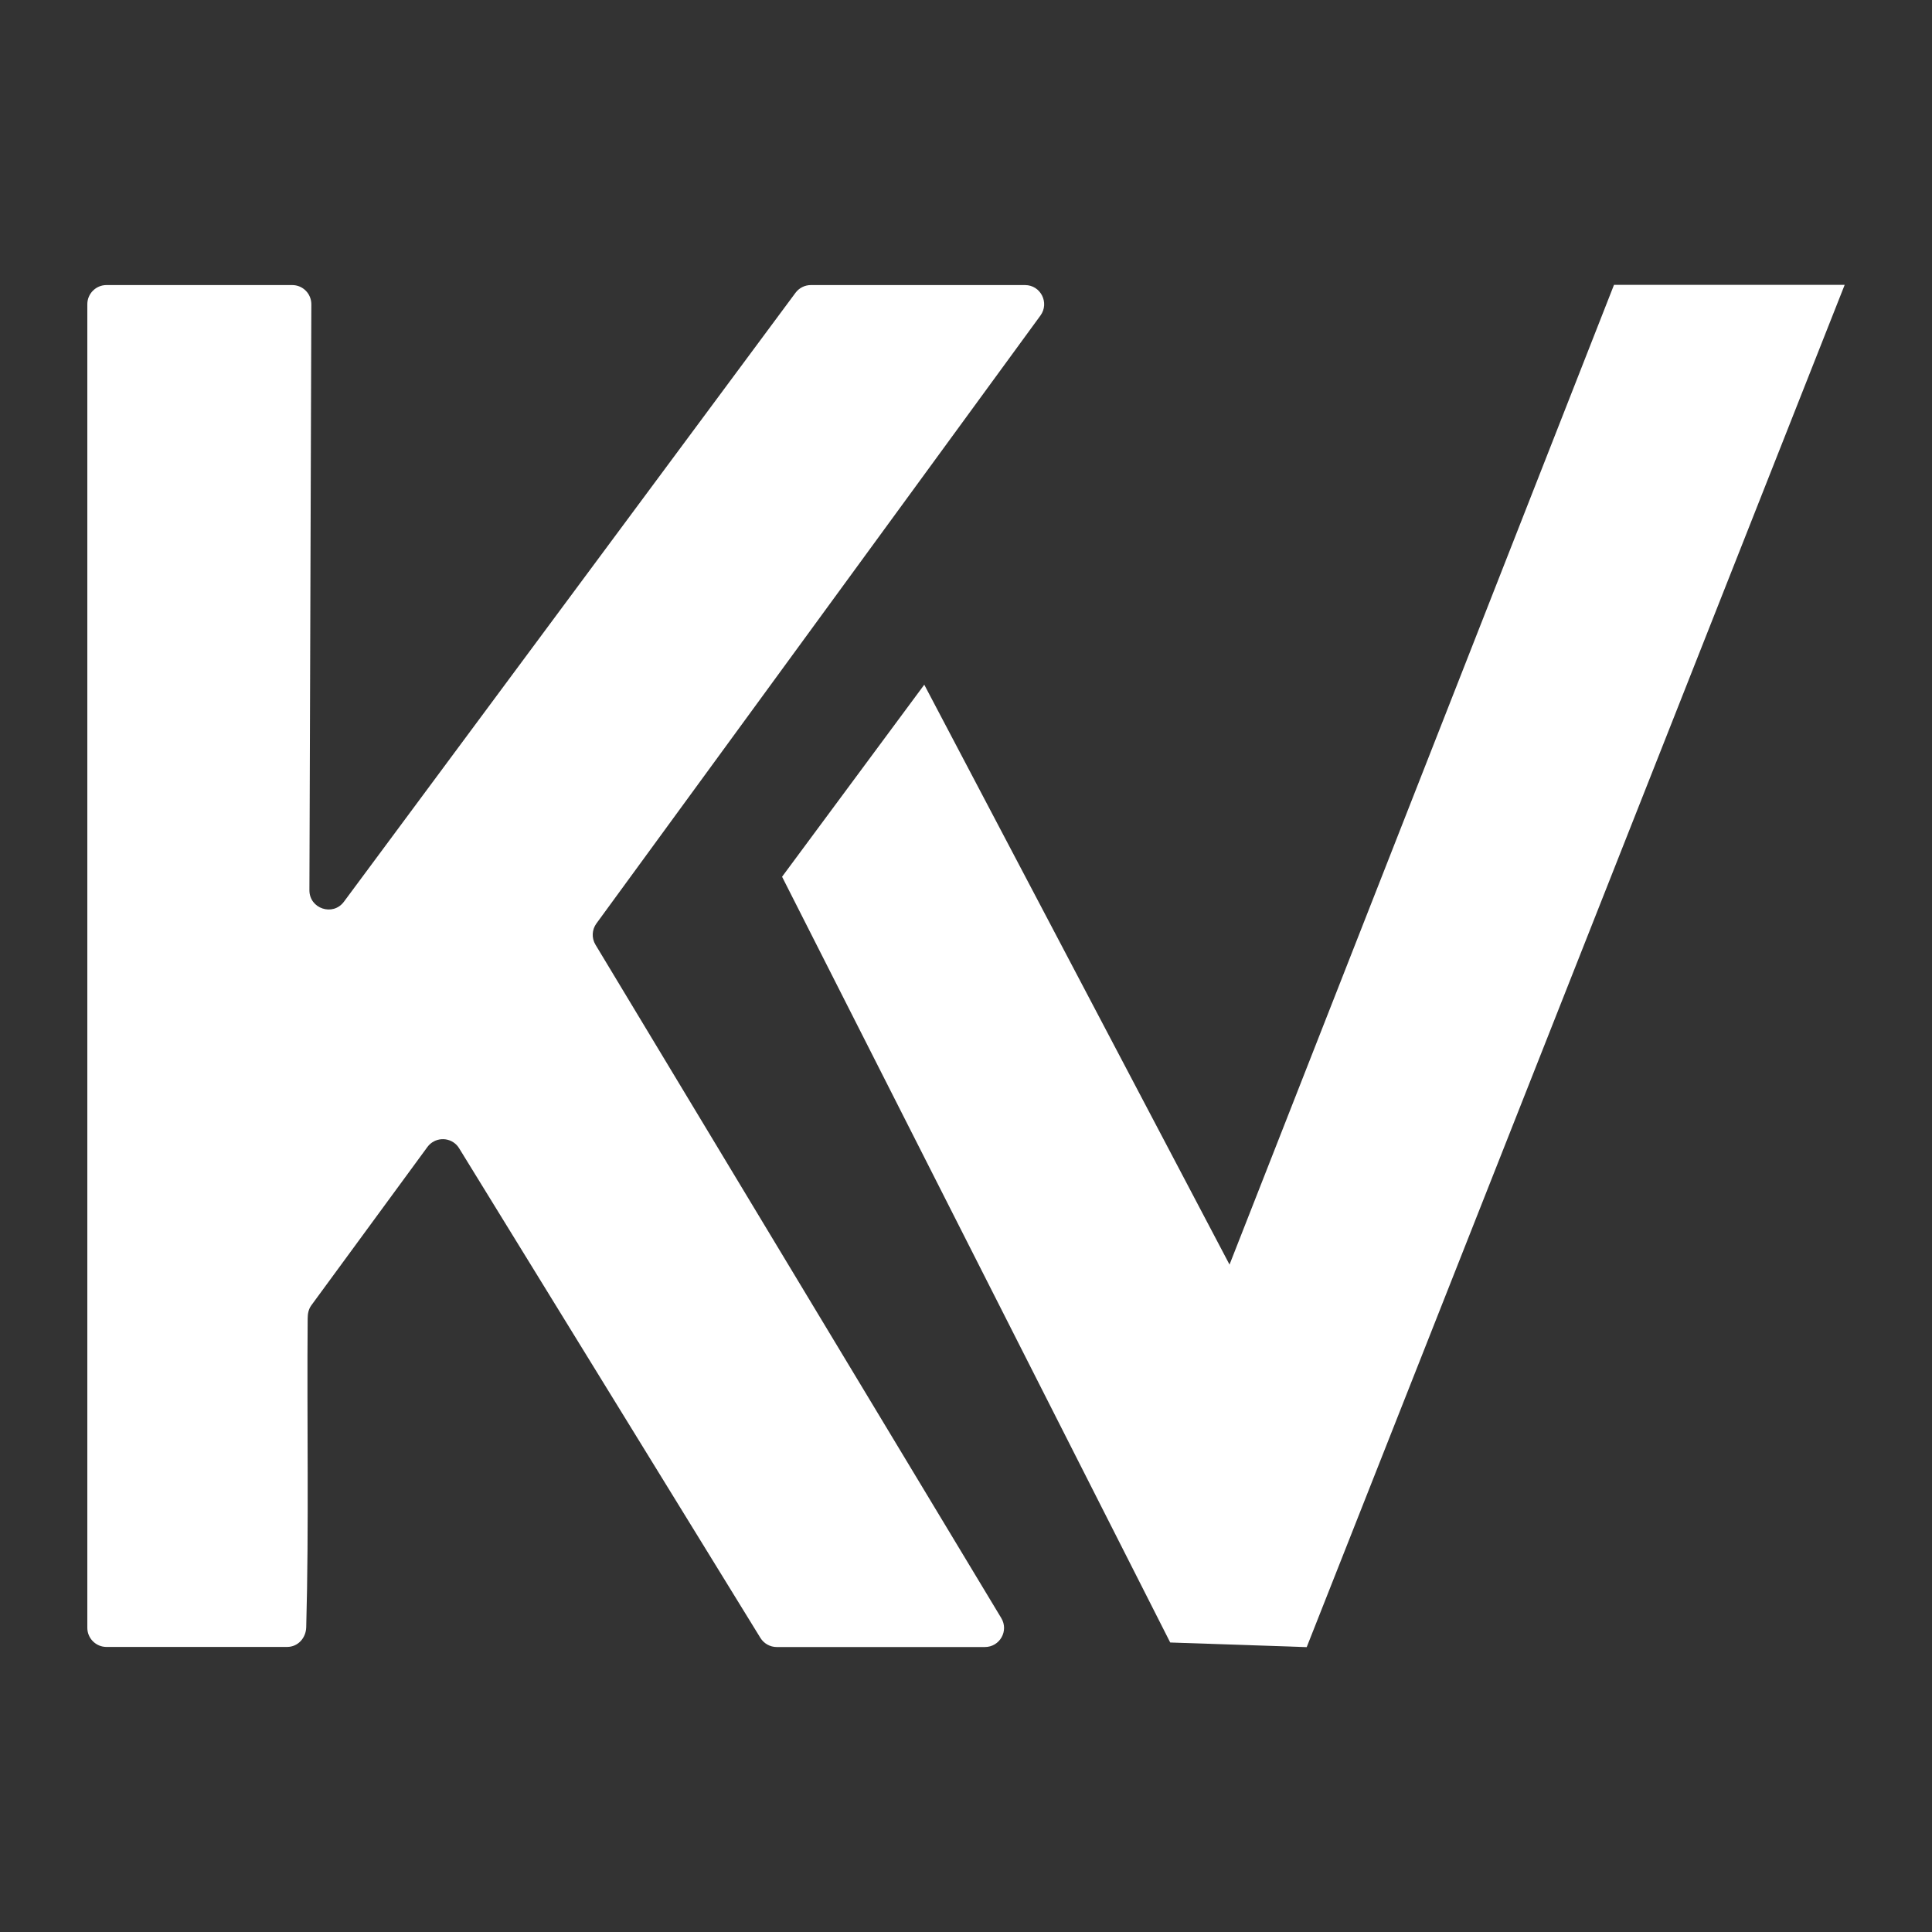
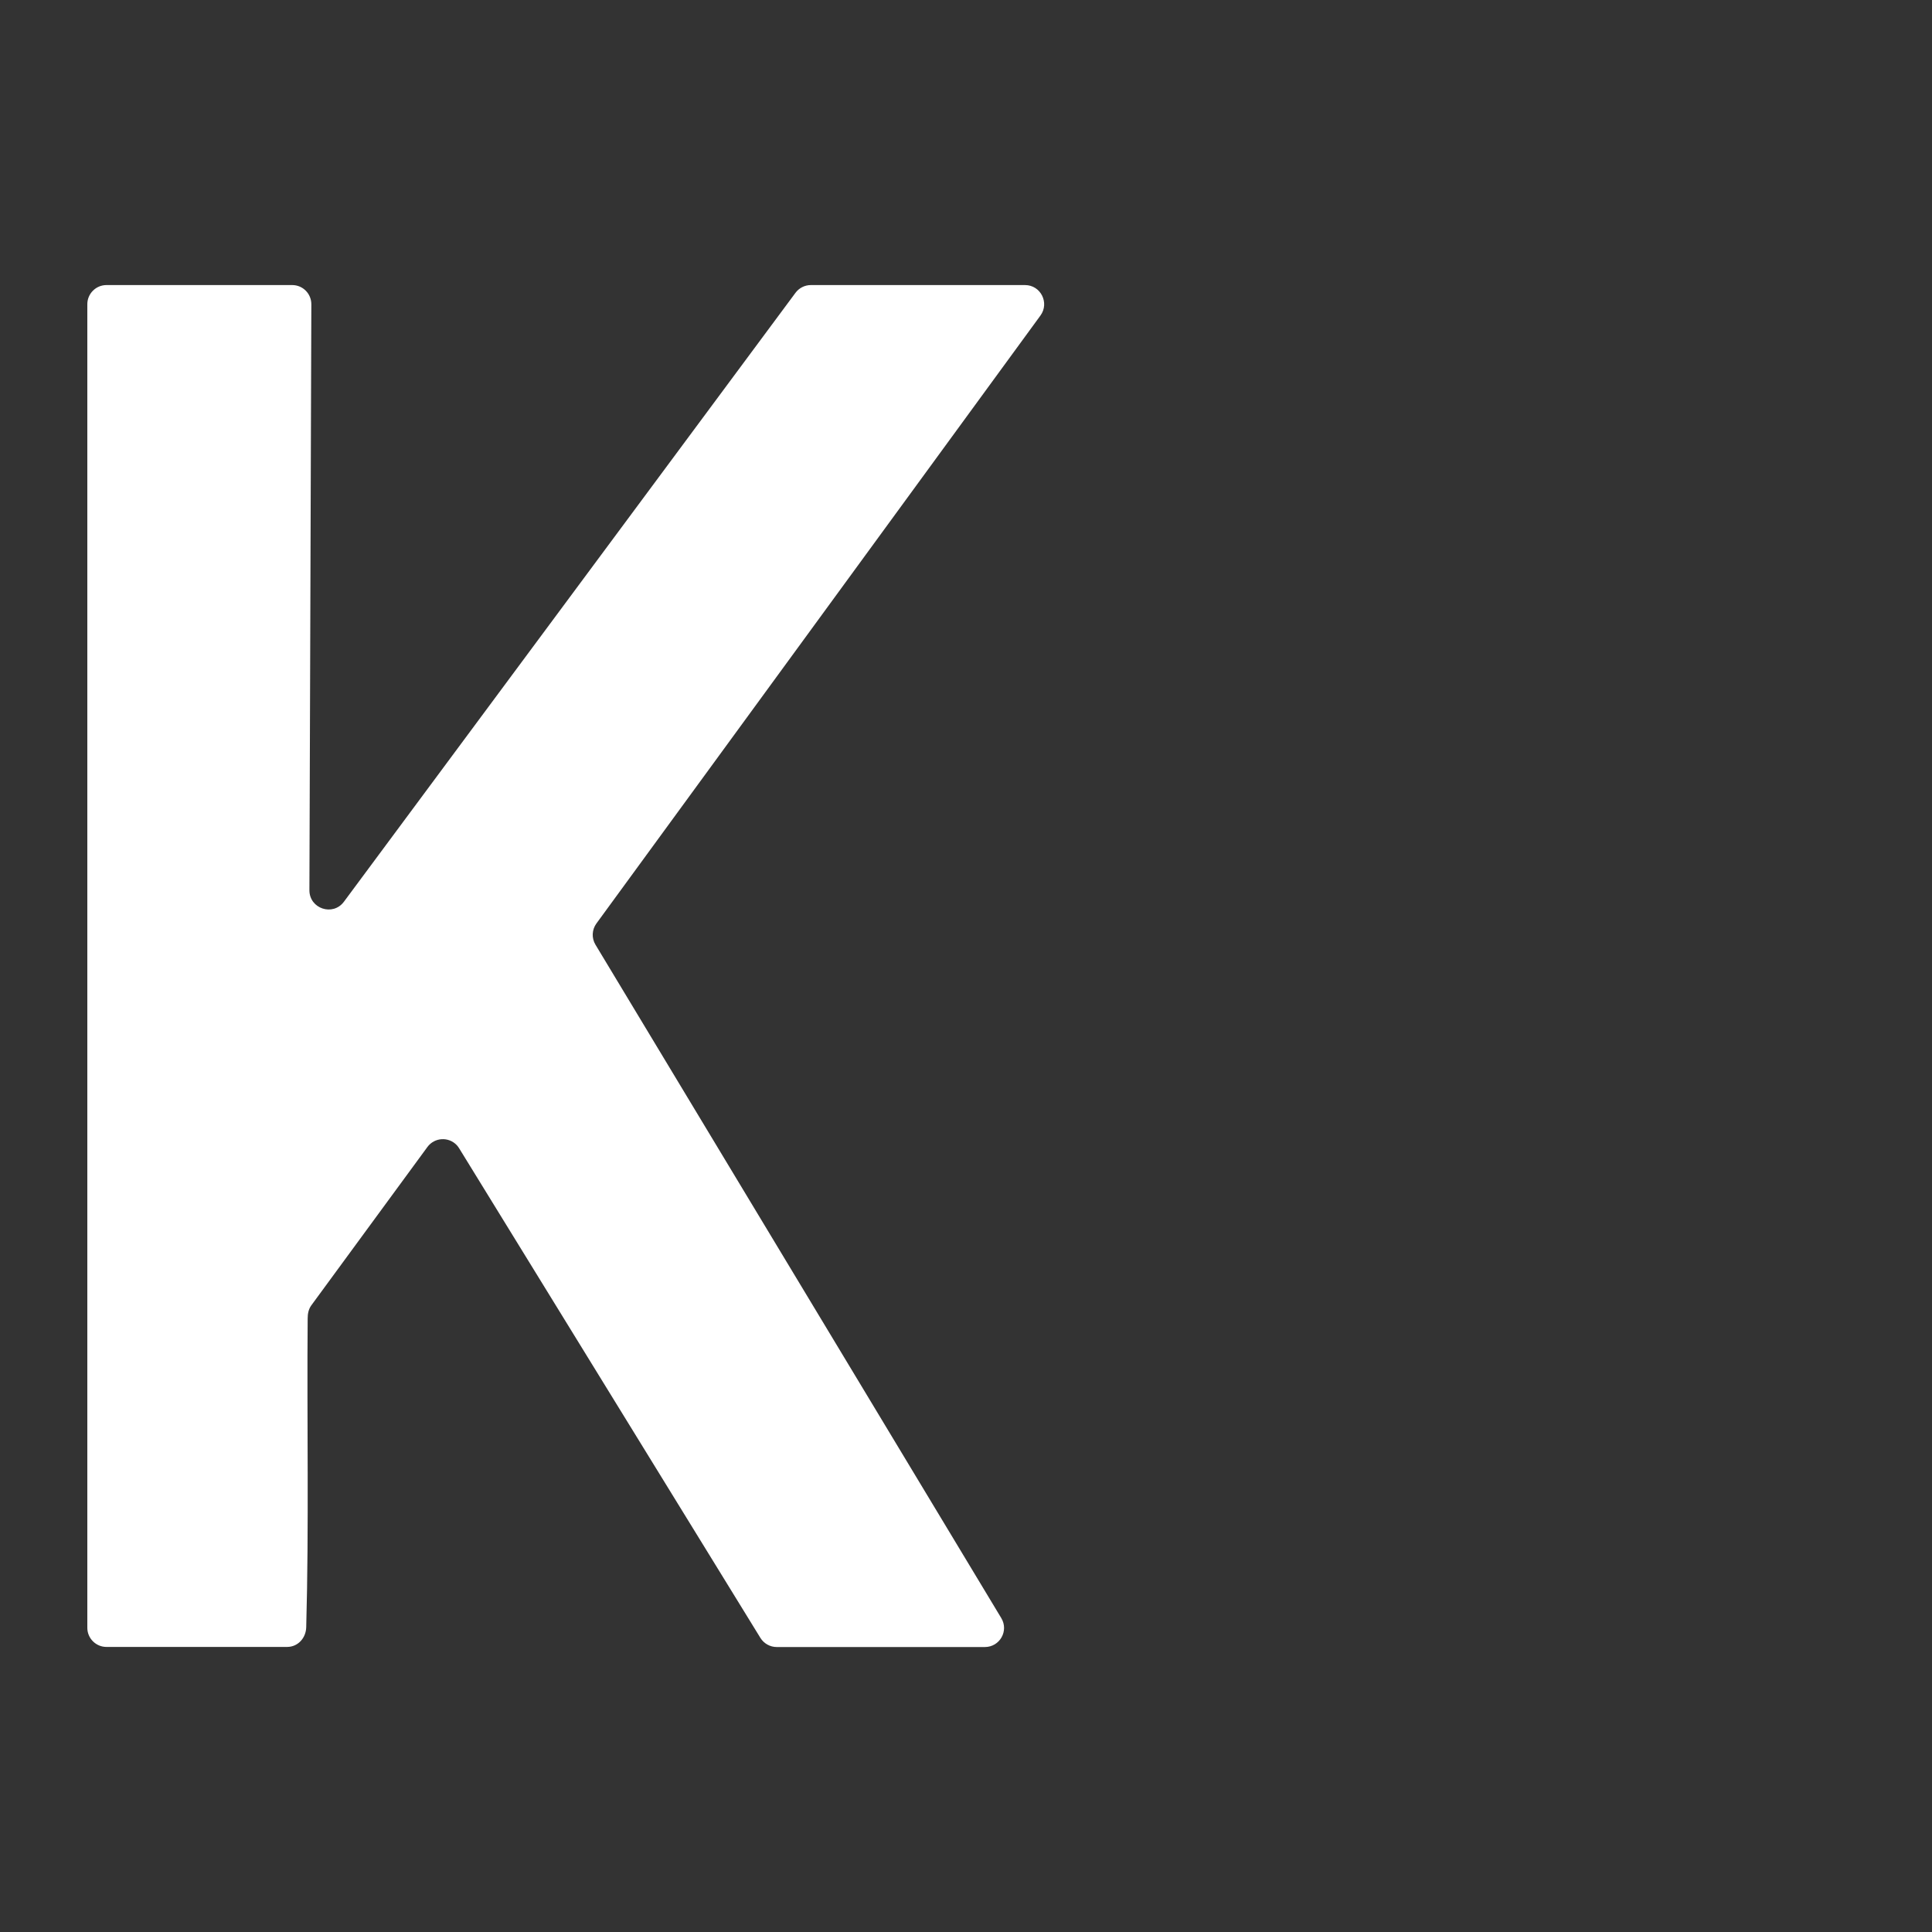
<svg xmlns="http://www.w3.org/2000/svg" id="Layer_1" version="1.1" viewBox="0 0 2000 2000">
  <rect x="0" y="0" width="2000" height="2000" fill="#333333" stroke="none" />
  <defs>
    <style>
      .st0 {
        fill: #fff;
      }
    </style>
  </defs>
  <path class="st0" d="M322.3,314.9l-2,606.7c0,19.1,24.3,27.2,35.7,11.9l467.5-630.4c3.7-5,9.6-8,15.9-8h221.7c16.2,0,25.5,18.4,16,31.5l-459.7,629.4c-4.7,6.4-5.1,15.1-1,21.9l420.1,697.1c8,13.2-1.5,30-17,30h-215.4c-6.9,0-13.3-3.6-16.9-9.4l-311.9-506.9c-.7-1.2-1.6-2.3-2.5-3.3h0c-8.5-8.9-23-8-30.3,1.9l-120.3,164.1c-2.8,3.9-3.7,8.6-3.7,13.4-.9,104.6,1.4,214.6-1.5,319.7-.3,11.2-8.6,20.4-19.8,20.4H110.2c-10.9,0-19.8-8.9-19.8-19.8V314.9c0-10.9,8.9-19.8,19.8-19.8h192.3c11,0,19.8,8.9,19.8,19.9Z" />
-   <polygon class="st0" points="1909.6 294.9 1352.7 1705.1 1211.4 1700.3 809.6 907.6 956.8 708.8 1272.8 1309.1 1670.8 294.9 1909.6 294.9" />
</svg>